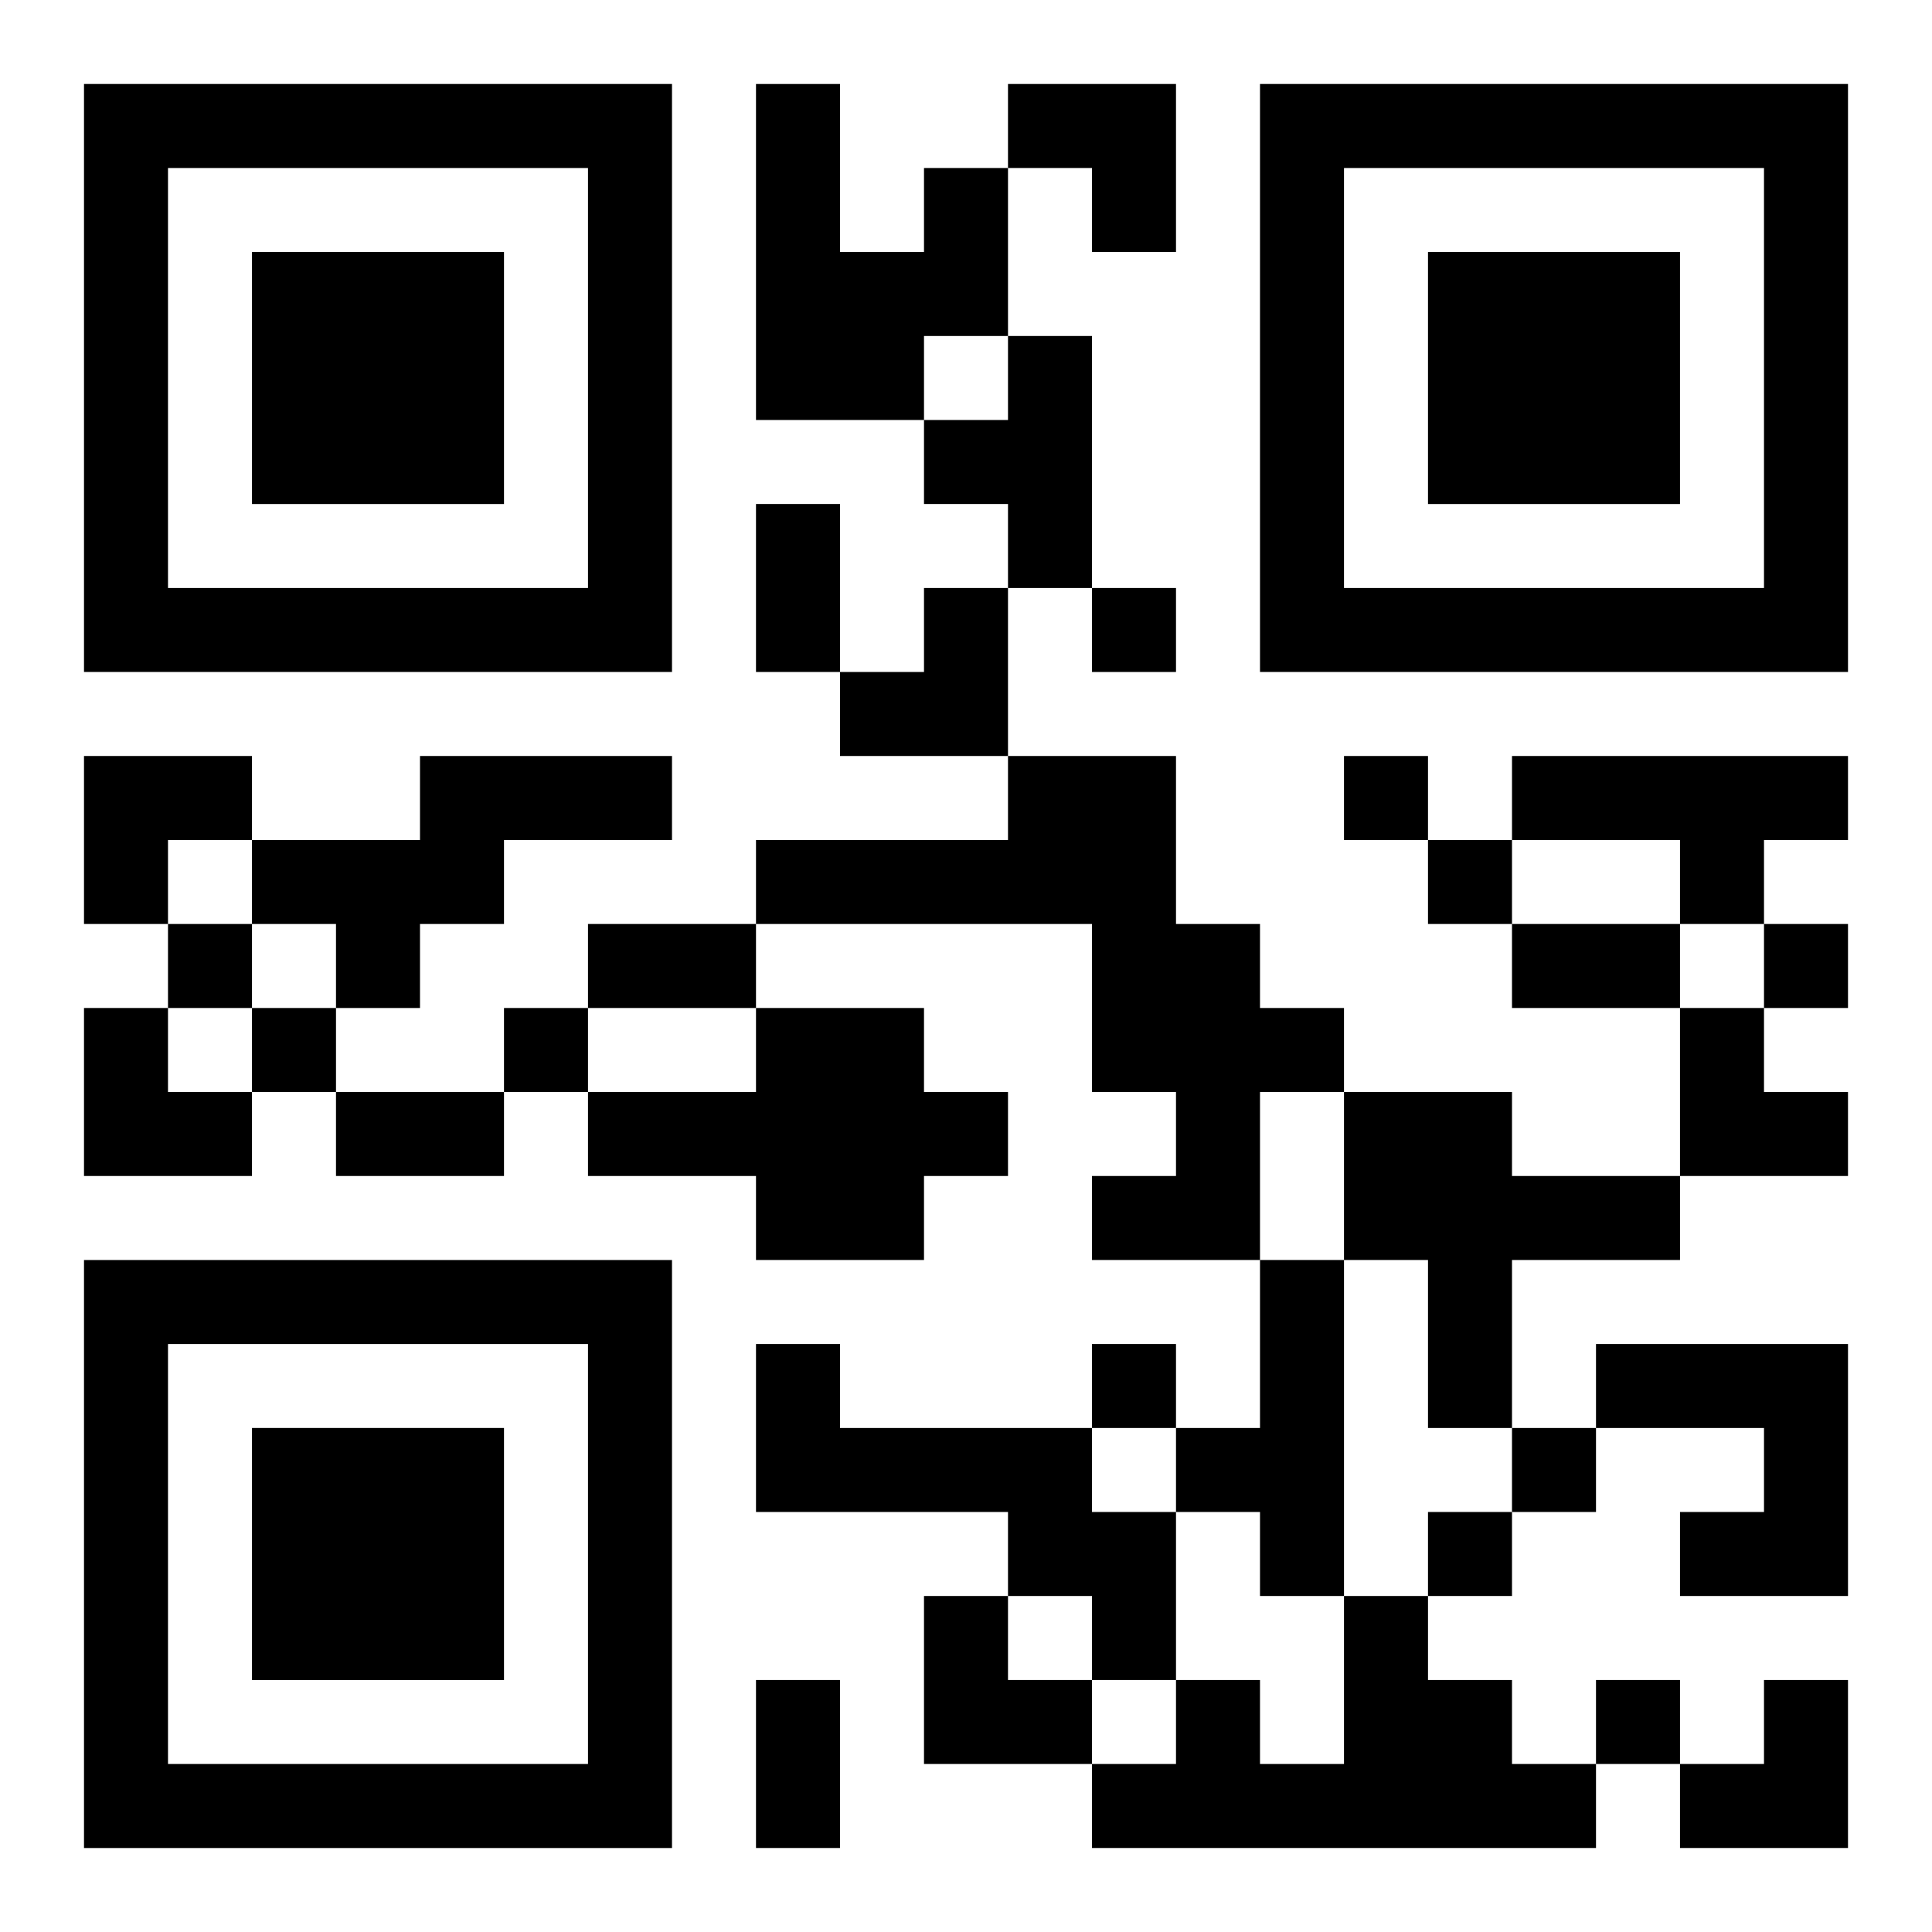
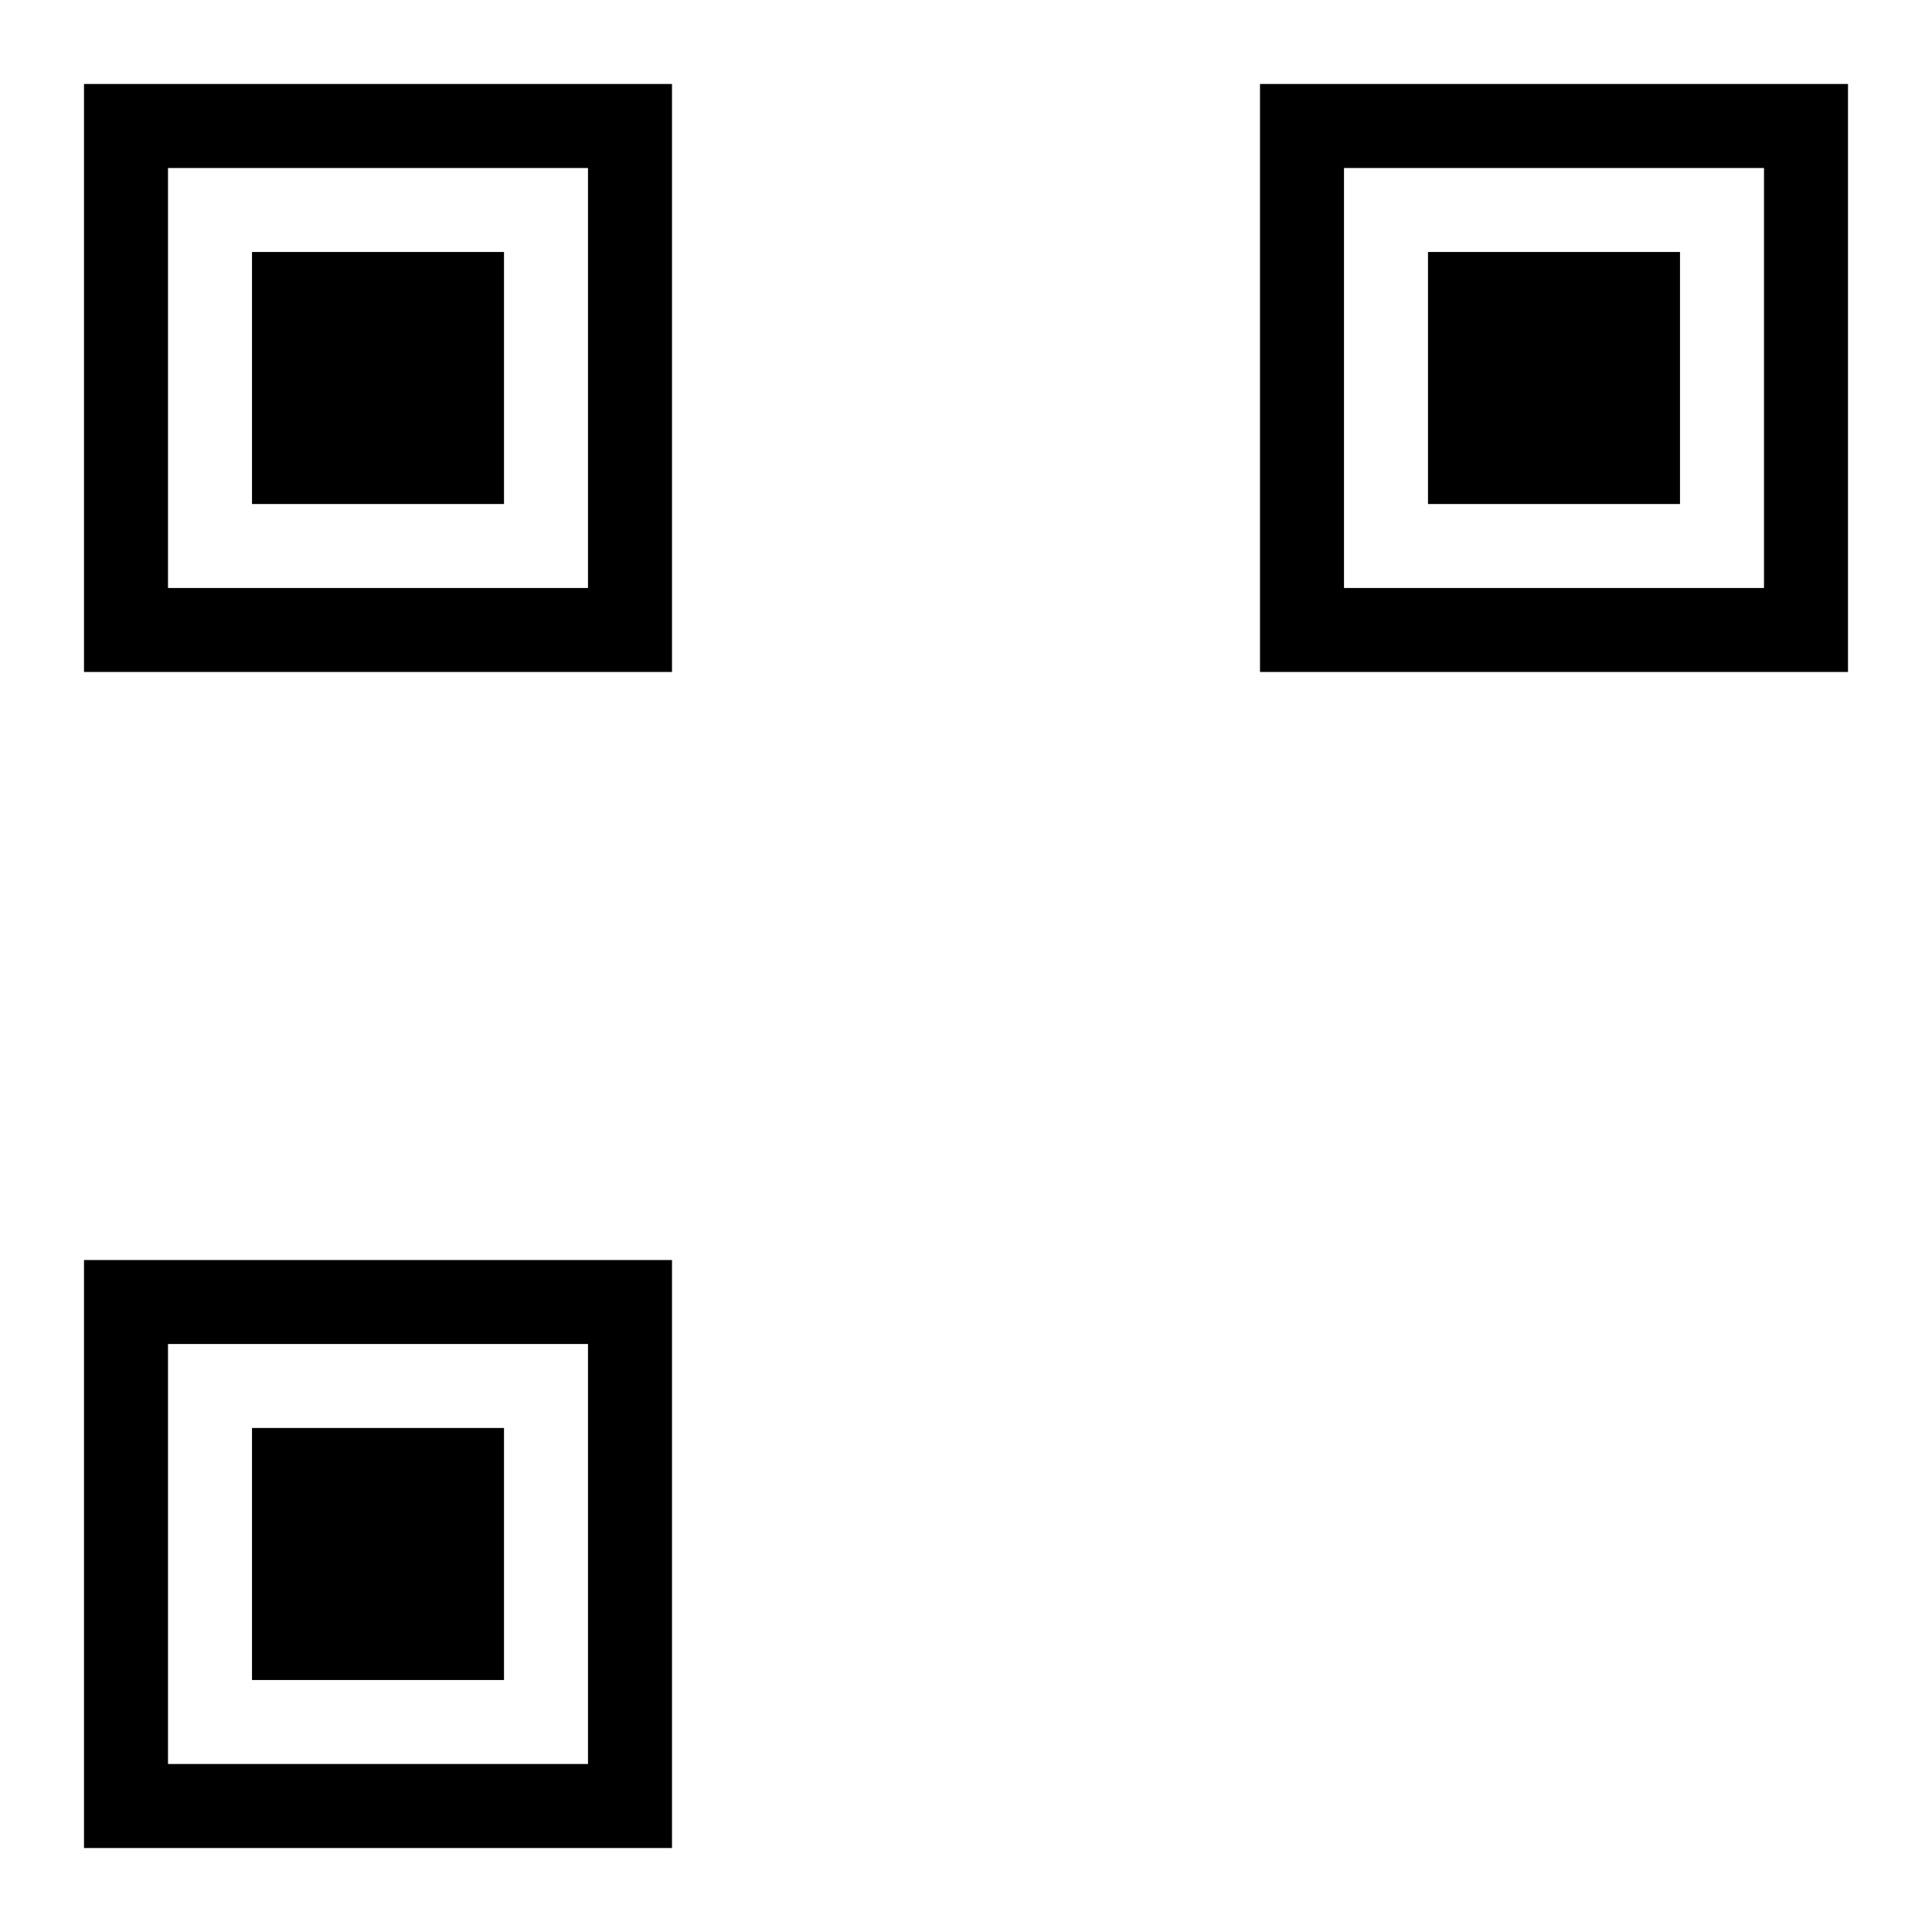
<svg xmlns="http://www.w3.org/2000/svg" xmlns:xlink="http://www.w3.org/1999/xlink" width="250" height="250" baseProfile="full" version="1.1" viewBox="-1 -1 23 23">
  <symbol id="a">
    <path d="m0 7v7h7v-7h-7zm1 1h5v5h-5v-5zm1 1v3h3v-3h-3z" />
  </symbol>
  <use y="-7" xlink:href="#a" />
  <use y="7" xlink:href="#a" />
  <use x="14" y="-7" xlink:href="#a" />
-   <path d="m10 1h1v2h-1v1h-2v-4h1v2h1v-1m1 2h1v3h-1v-1h-1v-1h1v-1m-7 5h3v1h-2v1h-1v1h-1v-1h-1v-1h2v-1m7 0h2v2h1v1h1v1h-1v2h-2v-1h1v-1h-1v-2h-4v-1h3v-1m6 0h4v1h-1v1h-1v-1h-2v-1m-9 3h2v1h1v1h-1v1h-2v-1h-2v-1h2v-1m7 1h2v1h2v1h-2v2h-1v-2h-1v-2m-1 2h1v4h-1v-1h-1v-1h1v-2m-6 1h1v1h3v1h1v2h-1v-1h-1v-1h-3v-2m10 0h3v3h-2v-1h1v-1h-2v-1m-3 3h1v1h1v1h1v1h-6v-1h1v-1h1v1h1v-2m-3-12v1h1v-1h-1m3 2v1h1v-1h-1m1 1v1h1v-1h-1m-15 1v1h1v-1h-1m19 0v1h1v-1h-1m-18 1v1h1v-1h-1m3 0v1h1v-1h-1m7 4v1h1v-1h-1m5 1v1h1v-1h-1m-1 1v1h1v-1h-1m2 2v1h1v-1h-1m-10-14h1v2h-1v-2m-2 5h2v1h-2v-1m11 0h2v1h-2v-1m-14 2h2v1h-2v-1m5 7h1v2h-1v-2m3-19h2v2h-1v-1h-1zm-2 6m1 0h1v2h-2v-1h1zm-10 2h2v1h-1v1h-1zm0 3h1v1h1v1h-2zm19 0h1v1h1v1h-2zm-9 7h1v1h1v1h-2zm9 1m1 0h1v2h-2v-1h1z" />
</svg>